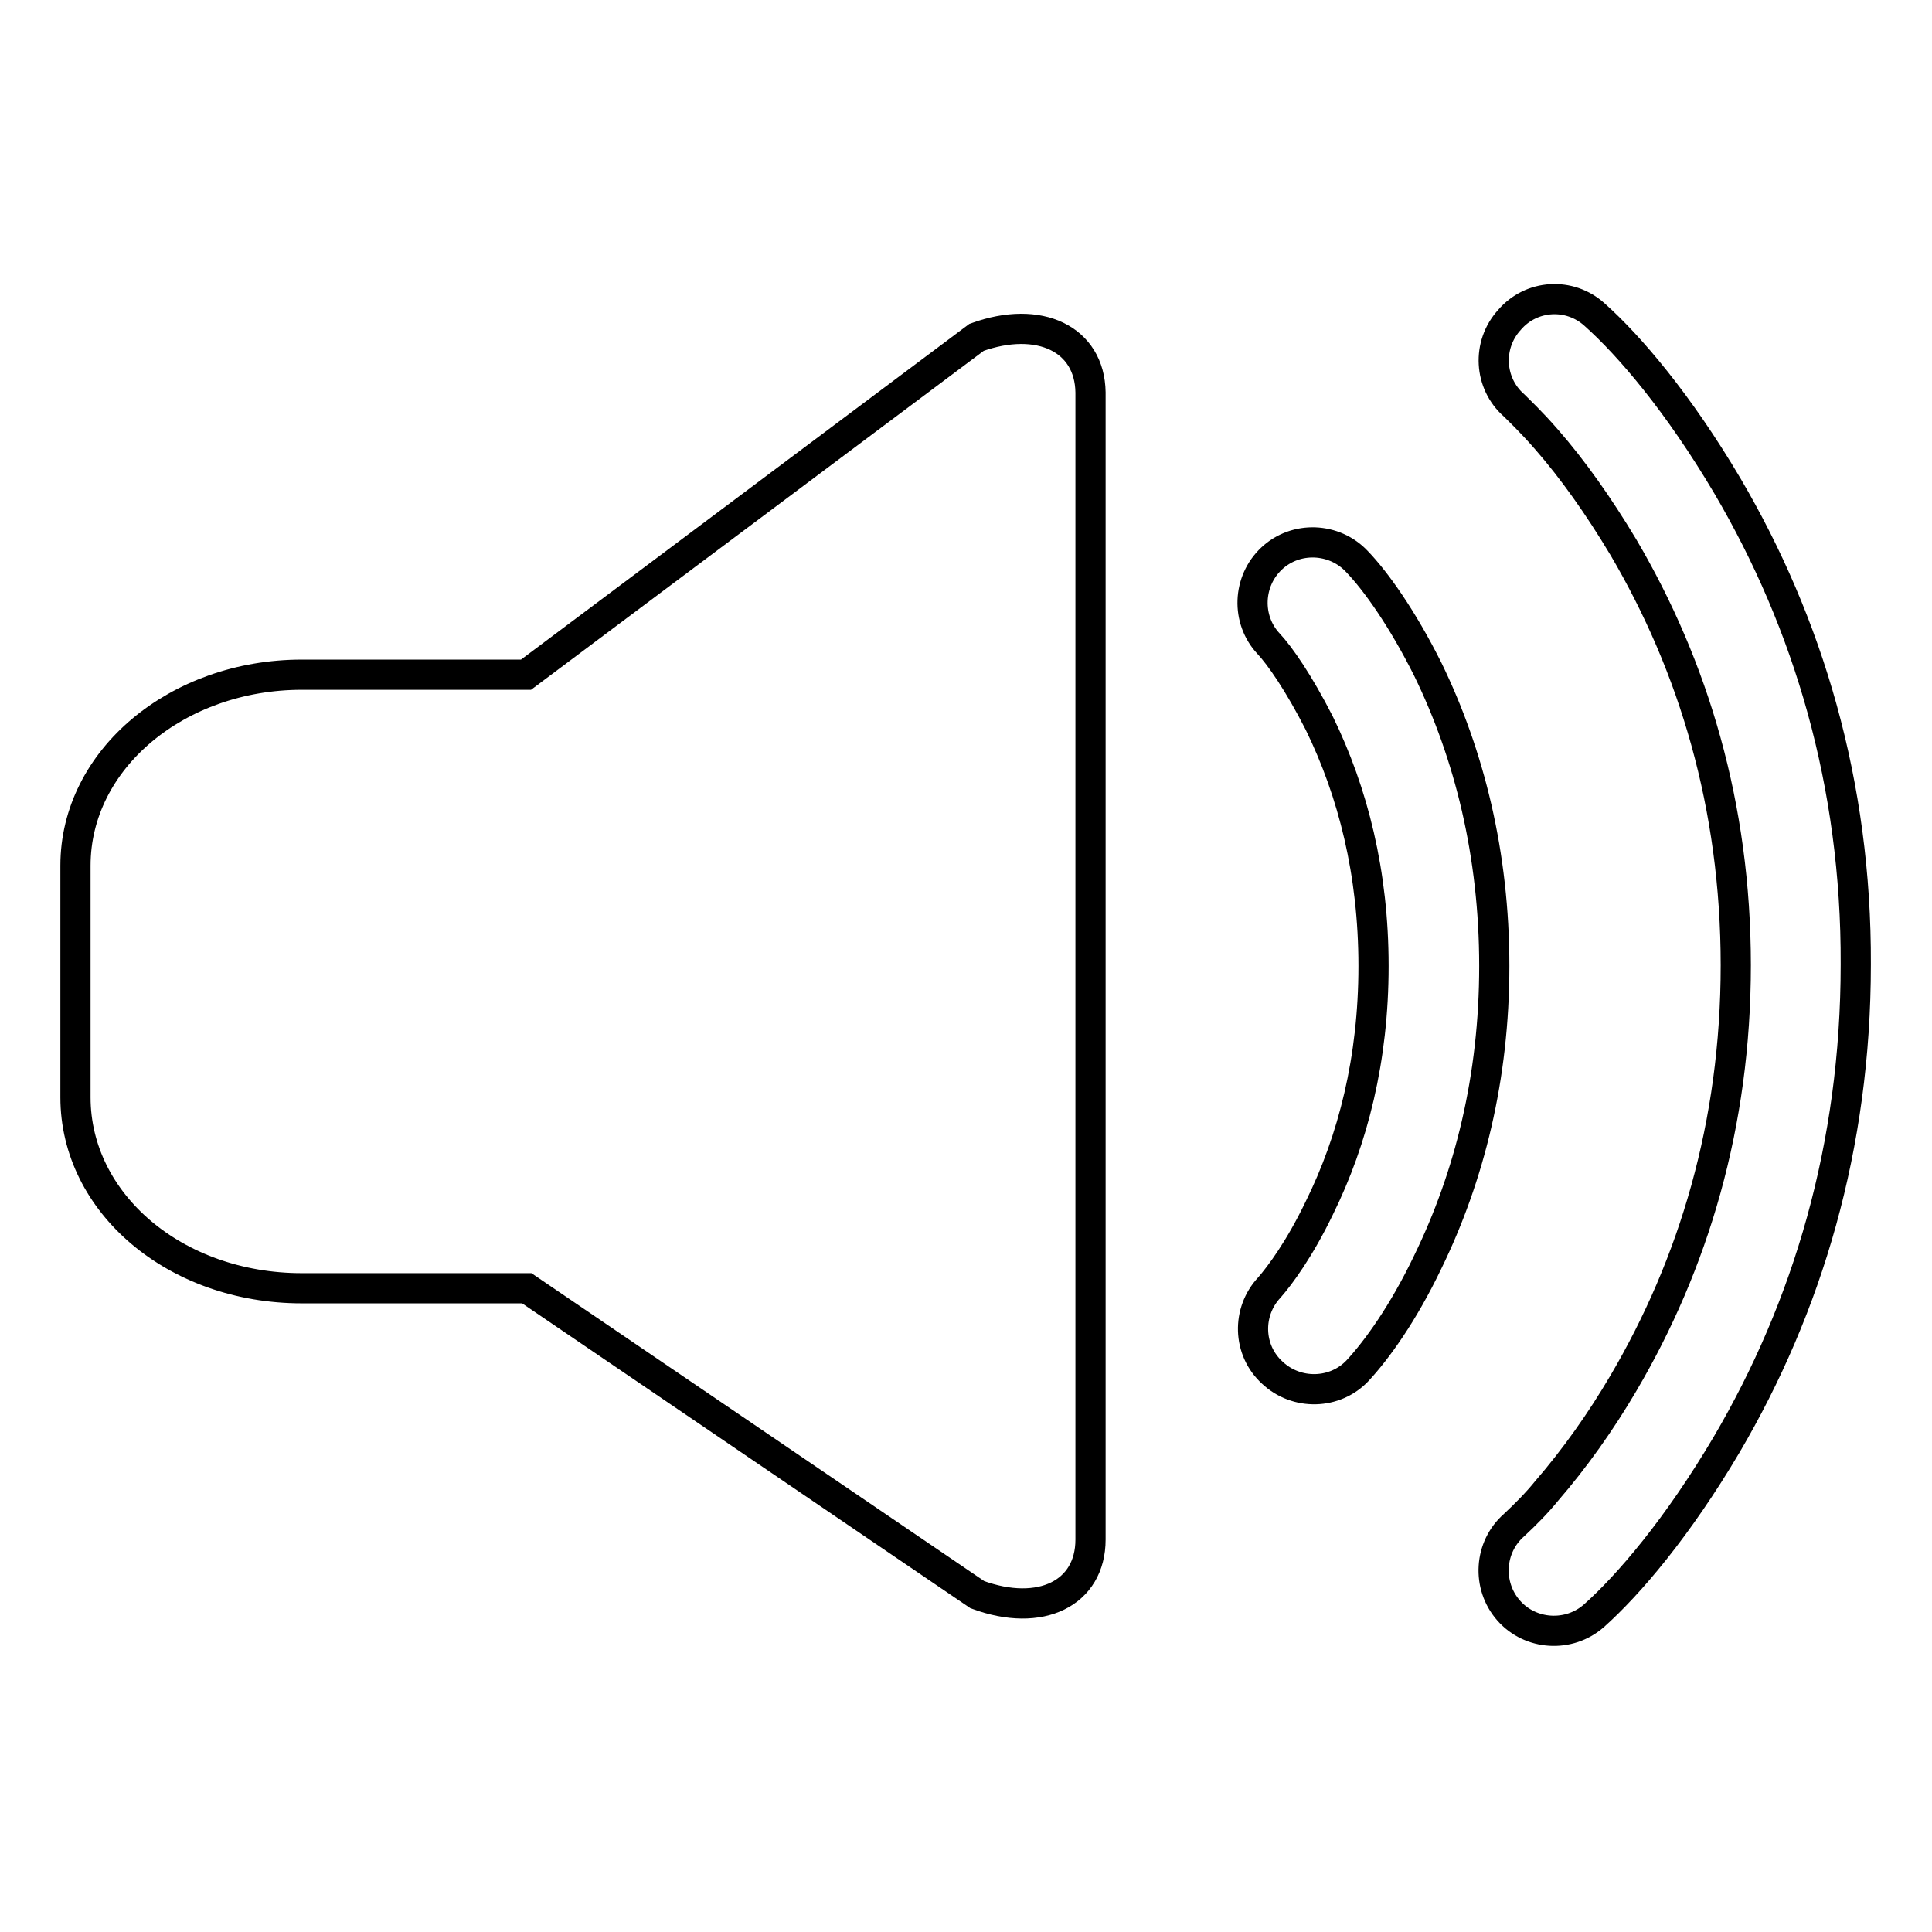
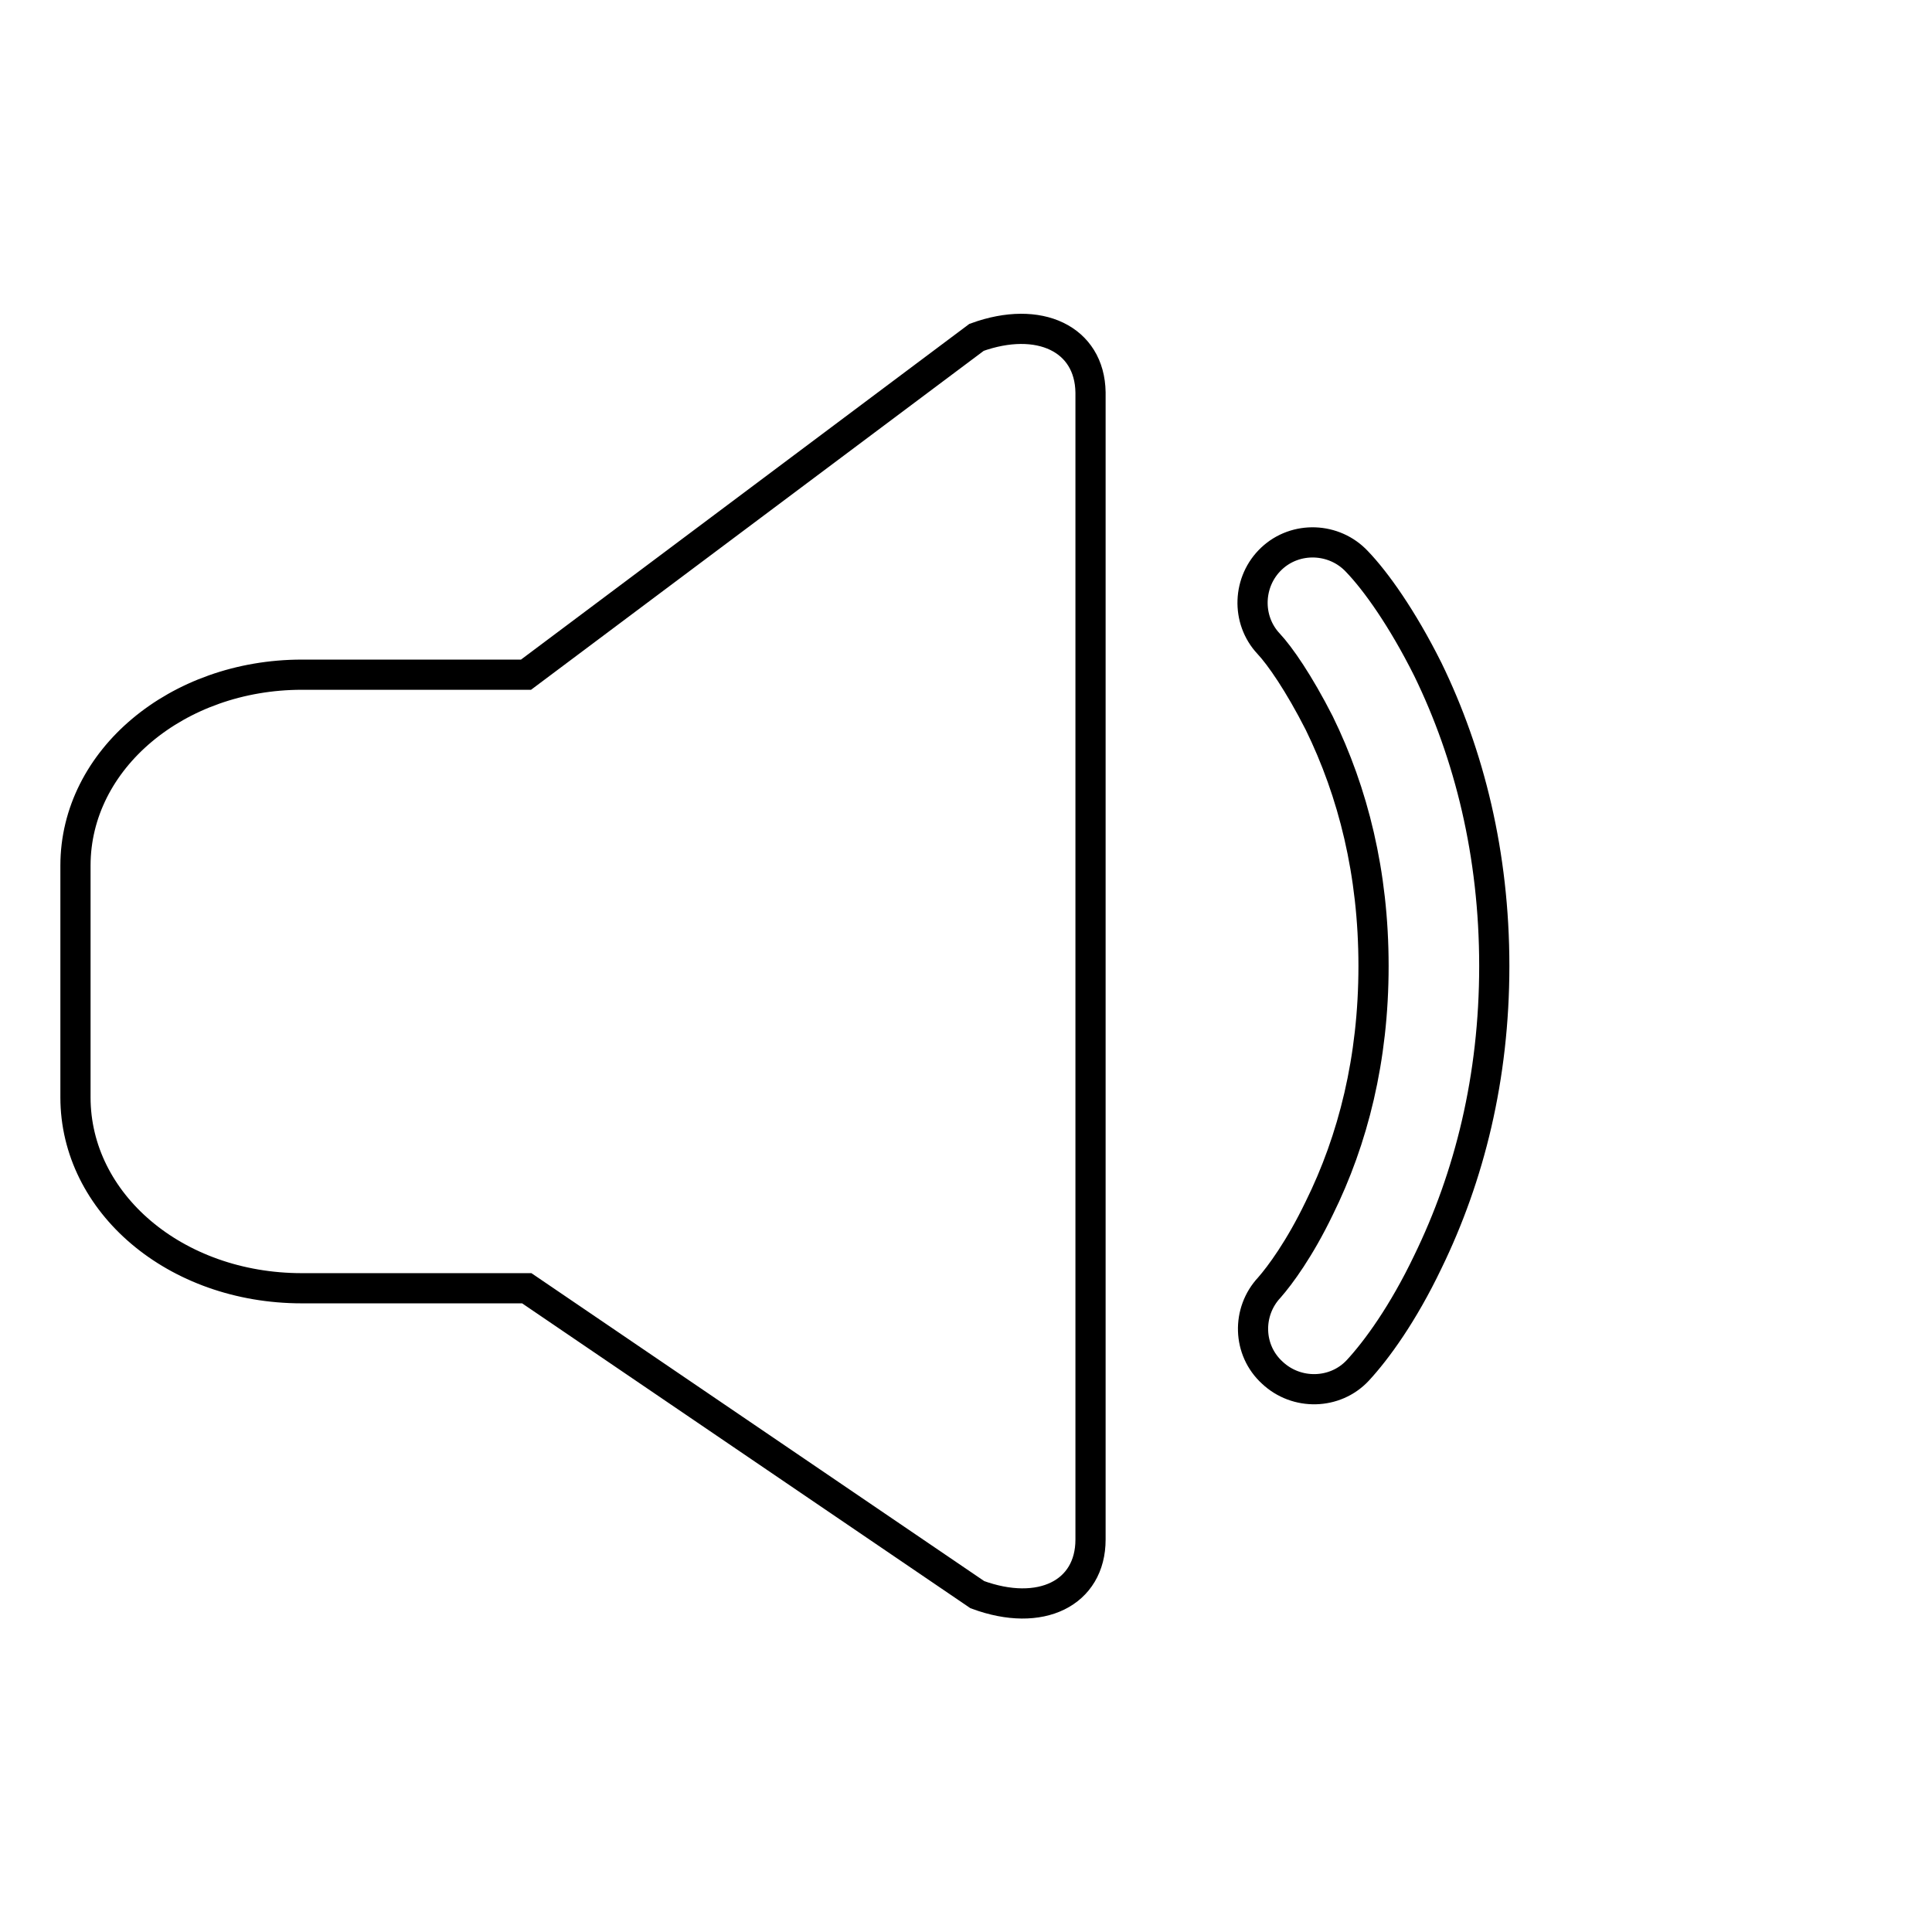
<svg xmlns="http://www.w3.org/2000/svg" version="1.1" x="0px" y="0px" viewBox="0 0 256 256" enable-background="new 0 0 256 256" xml:space="preserve">
  <g>
    <path stroke-width="4" fill-opacity="0" stroke="#000000" d="M129.4,44.7L69.7,89.4H40c-16.5,0-30,11.2-30,25.3v30.7c0,14,13.2,25.3,30,25.3h29.8l59.7,40.6 c8.4,3.1,15-0.2,15-7.3V52C144.4,44.9,137.7,41.7,129.4,44.7z M179.8,74.4c-3-3.2-8.1-3.4-11.3-0.4c0,0,0,0,0,0 c-3.2,3-3.4,8.1-0.4,11.3c1.5,1.6,4,5.2,6.7,10.5c4.5,9.2,7.2,19.9,7.2,32.2c0,12.3-2.7,23-7.2,32.1c-2.6,5.4-5.2,8.9-6.6,10.5 c-3,3.2-2.9,8.3,0.4,11.3c3.2,3,8.3,2.9,11.3-0.3c0,0,0,0,0,0c2.5-2.7,6-7.5,9.3-14.4c5.5-11.3,8.8-24.4,8.8-39.2s-3.3-28-8.8-39.3 C185.8,81.9,182.3,77,179.8,74.4L179.8,74.4z" />
-     <path stroke-width="4" fill-opacity="0" stroke="#000000" d="M228.9,64.4c-6.5-11-13-18.6-17.6-22.7c-3.3-3-8.4-2.7-11.3,0.7c-3,3.3-2.7,8.4,0.6,11.3 c0.7,0.7,2.3,2.2,4.3,4.5c3.5,4,6.9,8.8,10.2,14.3c9.3,15.8,14.9,34.3,14.9,55.4c0,21.1-5.6,39.6-14.9,55.4 c-3,5.1-6.4,9.9-10.2,14.3c-1.3,1.6-2.8,3.1-4.3,4.5c-3.3,2.9-3.6,8-0.7,11.3s8,3.6,11.3,0.7l0,0c4.6-4.1,11.1-11.7,17.6-22.7 c10.7-18.2,17.1-39.5,17.1-63.6C246,103.9,239.6,82.6,228.9,64.4L228.9,64.4z" />
  </g>
</svg>